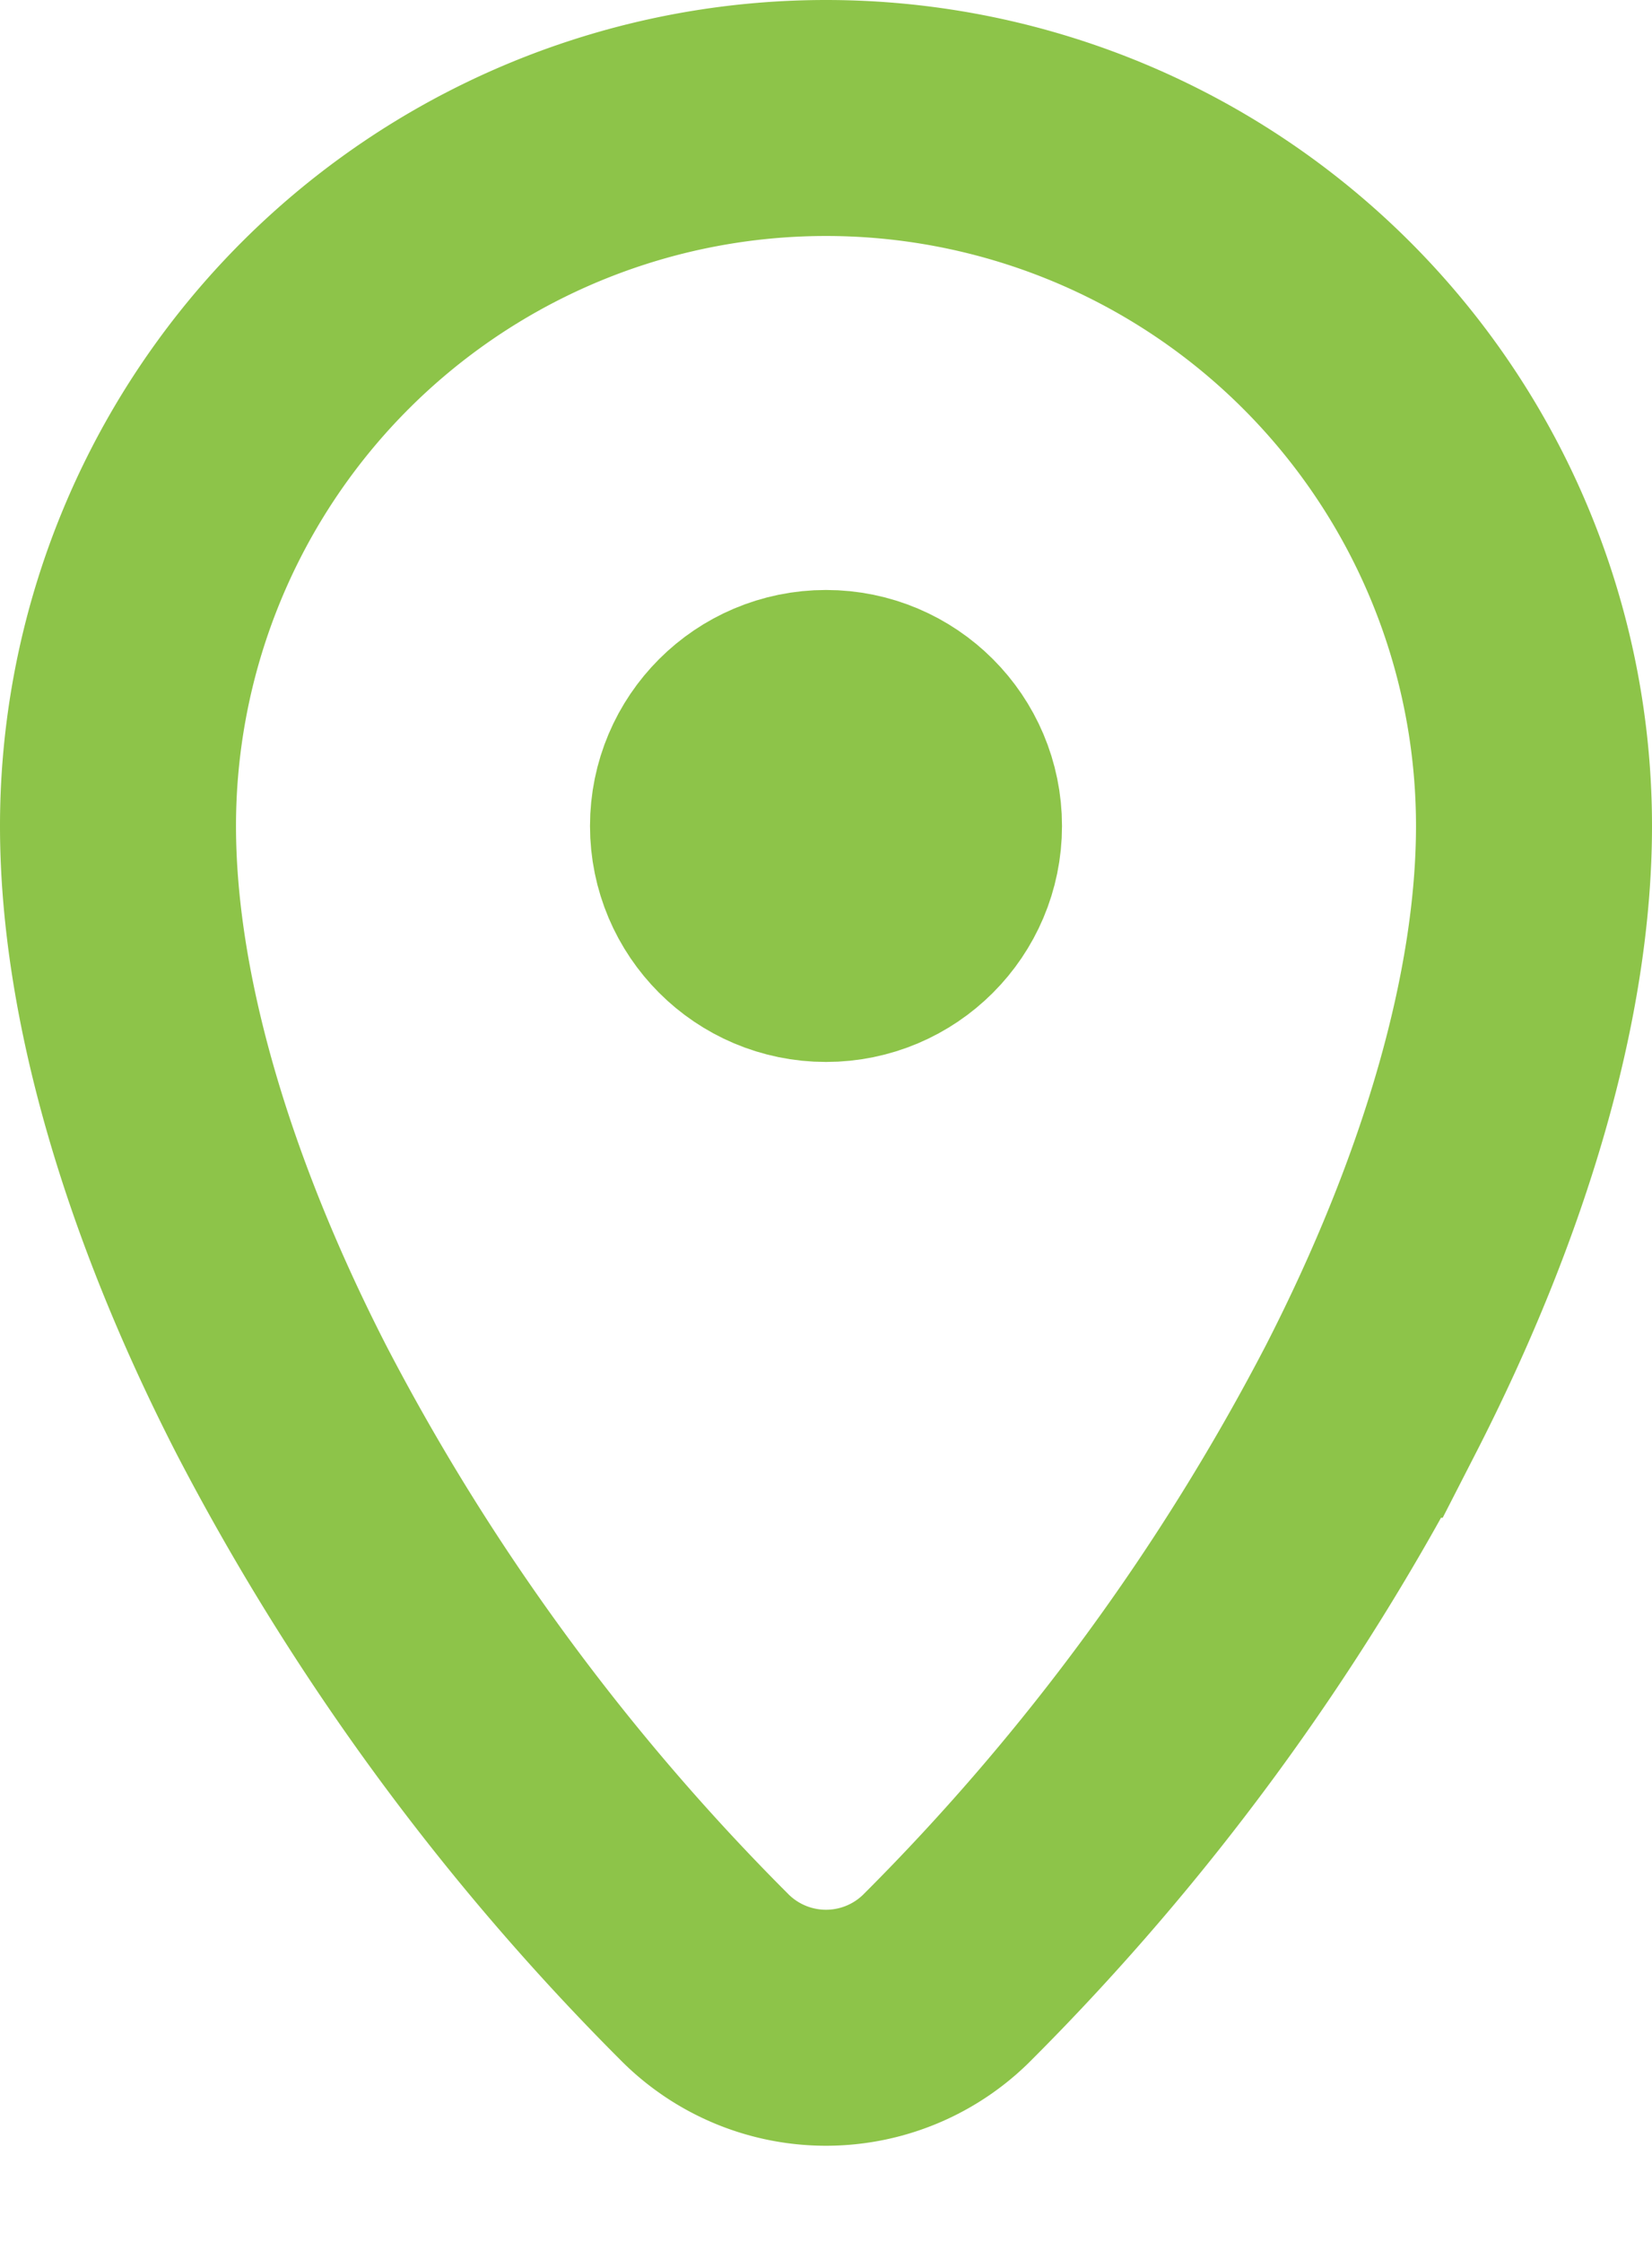
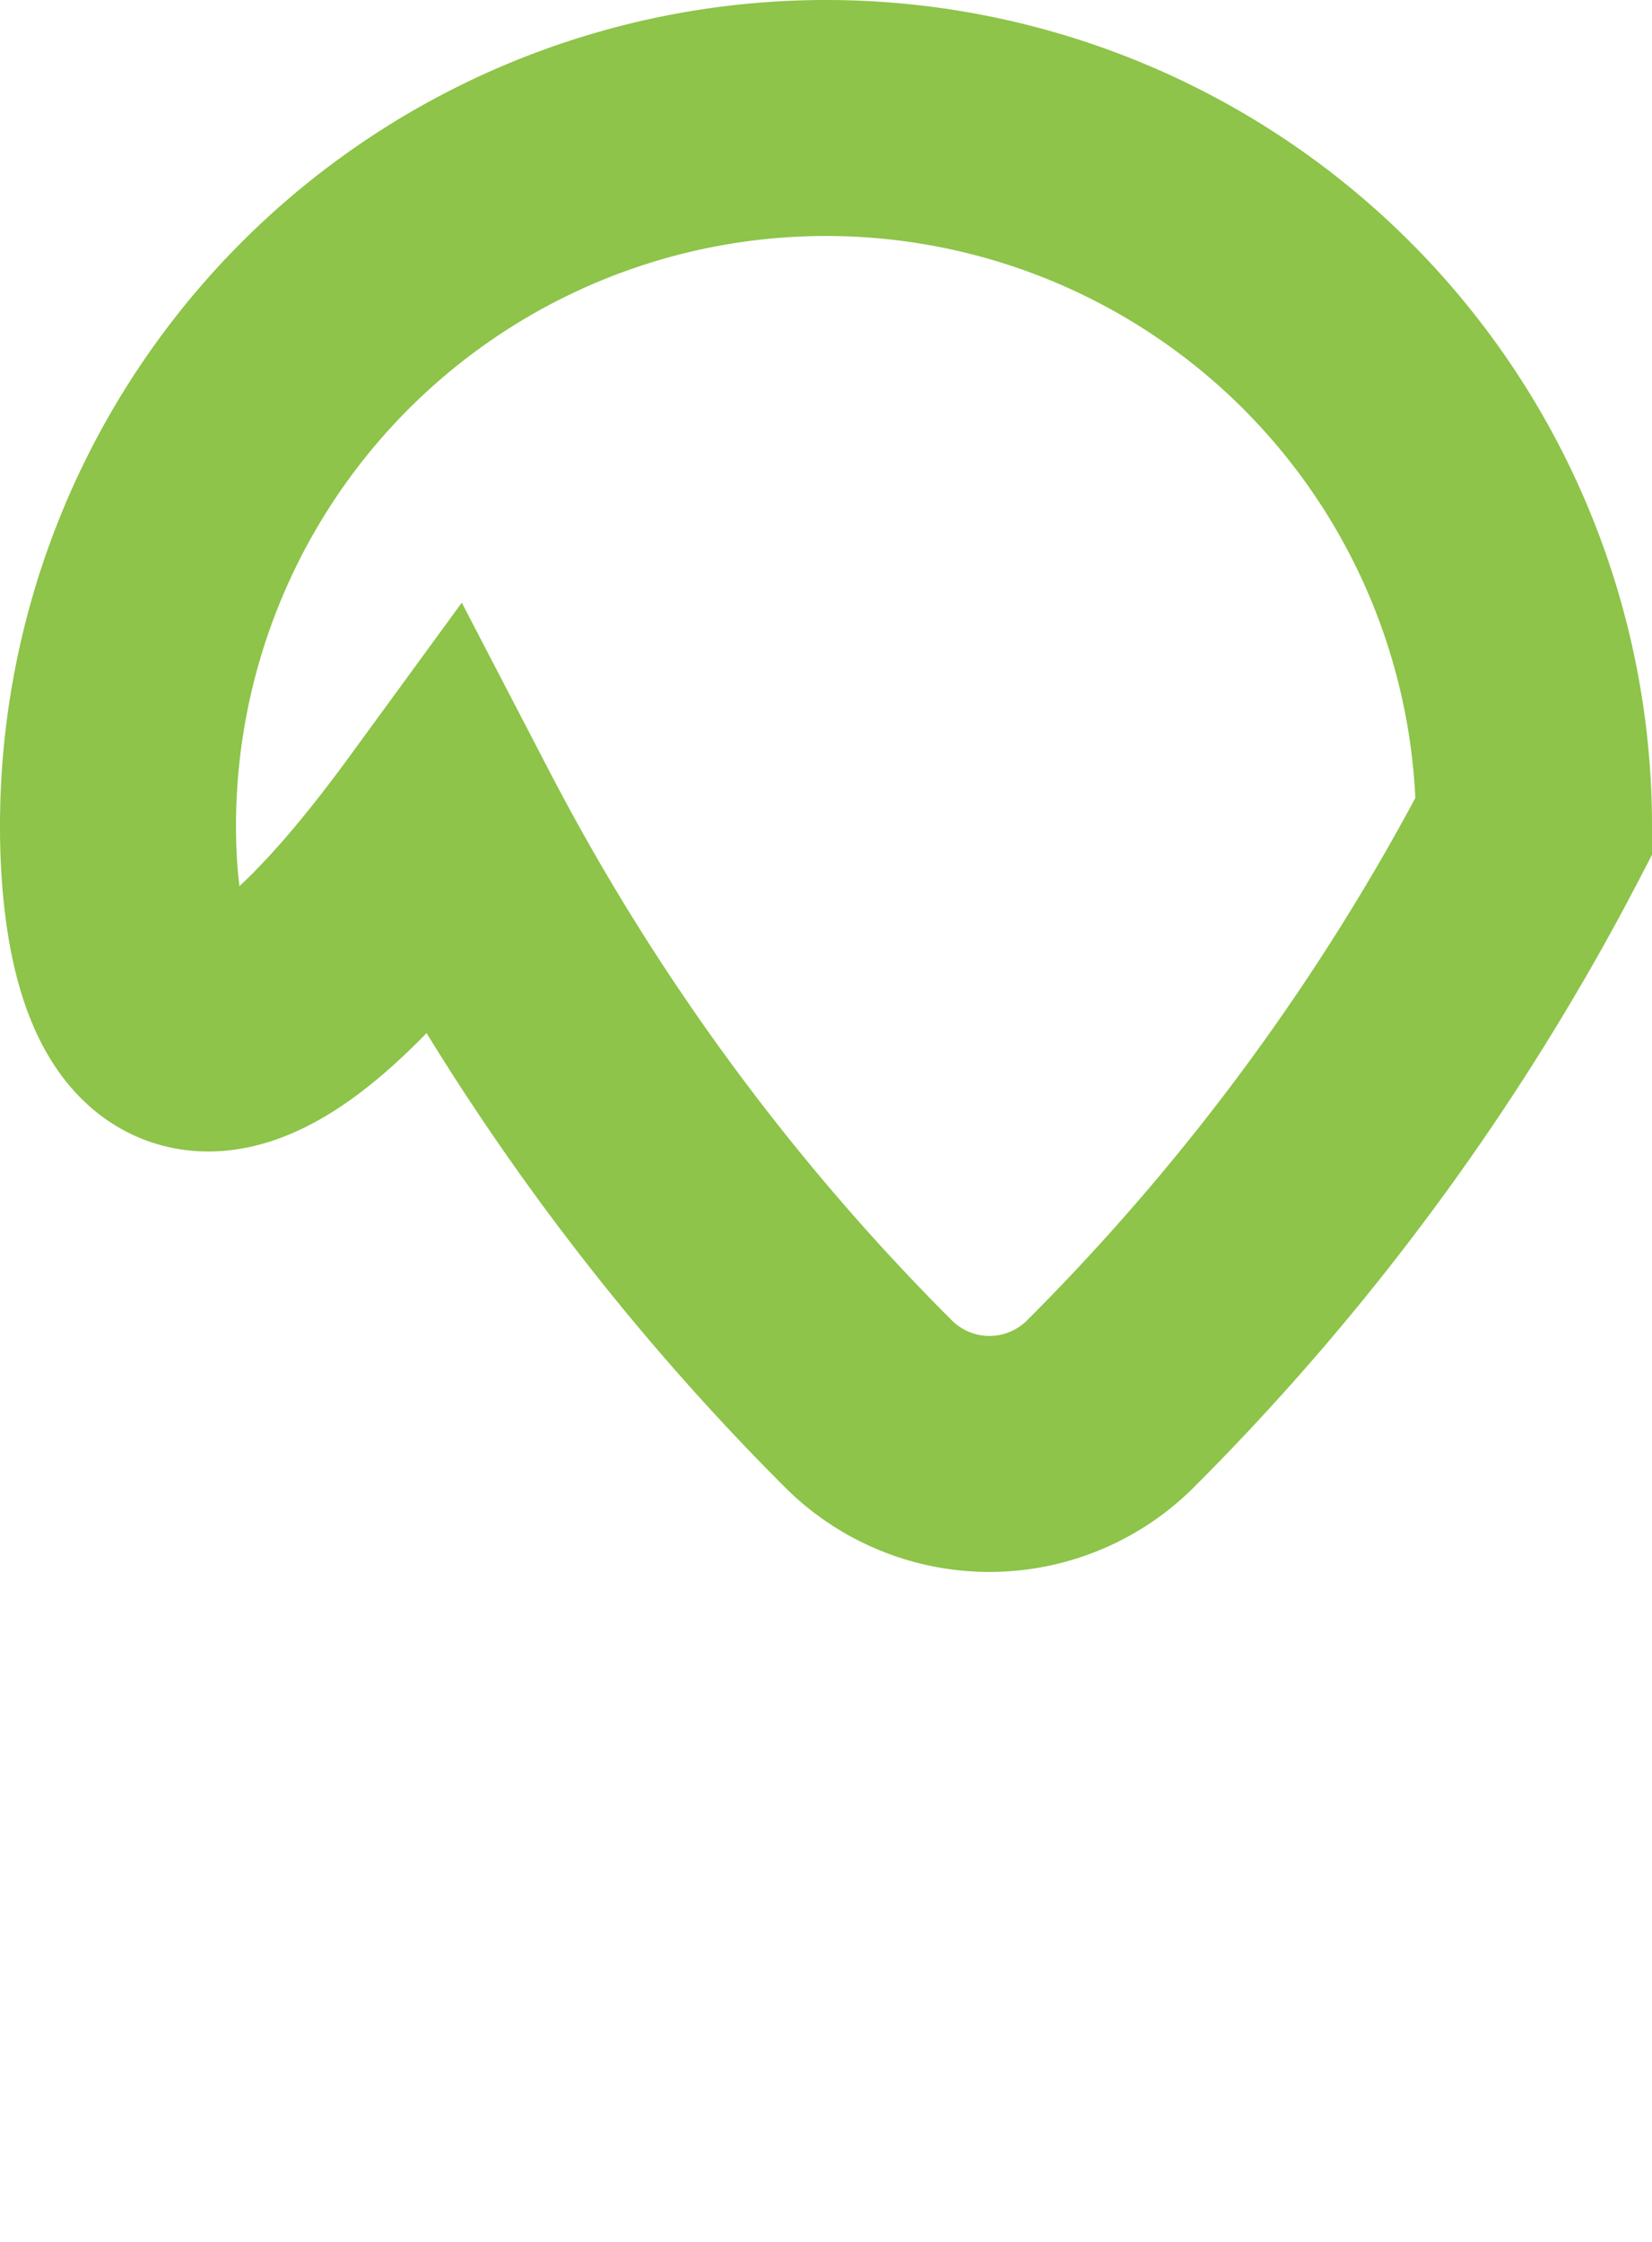
<svg xmlns="http://www.w3.org/2000/svg" width="14" height="19" fill="none">
-   <path d="M13 7c0 1.421-.492 3.12-1.385 4.863a19.903 19.903 0 01-3.58 4.888 1.451 1.451 0 01-2.07 0 19.903 19.903 0 01-3.58-4.888C1.492 10.12 1 8.421 1 7a6 6 0 1112 0z" stroke="#8DC449" stroke-width="2" />
-   <circle cx="7" cy="7" r="1" fill="#D9D9D9" stroke="#8DC449" stroke-width="2" />
+   <path d="M13 7a19.903 19.903 0 01-3.58 4.888 1.451 1.451 0 01-2.07 0 19.903 19.903 0 01-3.58-4.888C1.492 10.12 1 8.421 1 7a6 6 0 1112 0z" stroke="#8DC449" stroke-width="2" />
</svg>